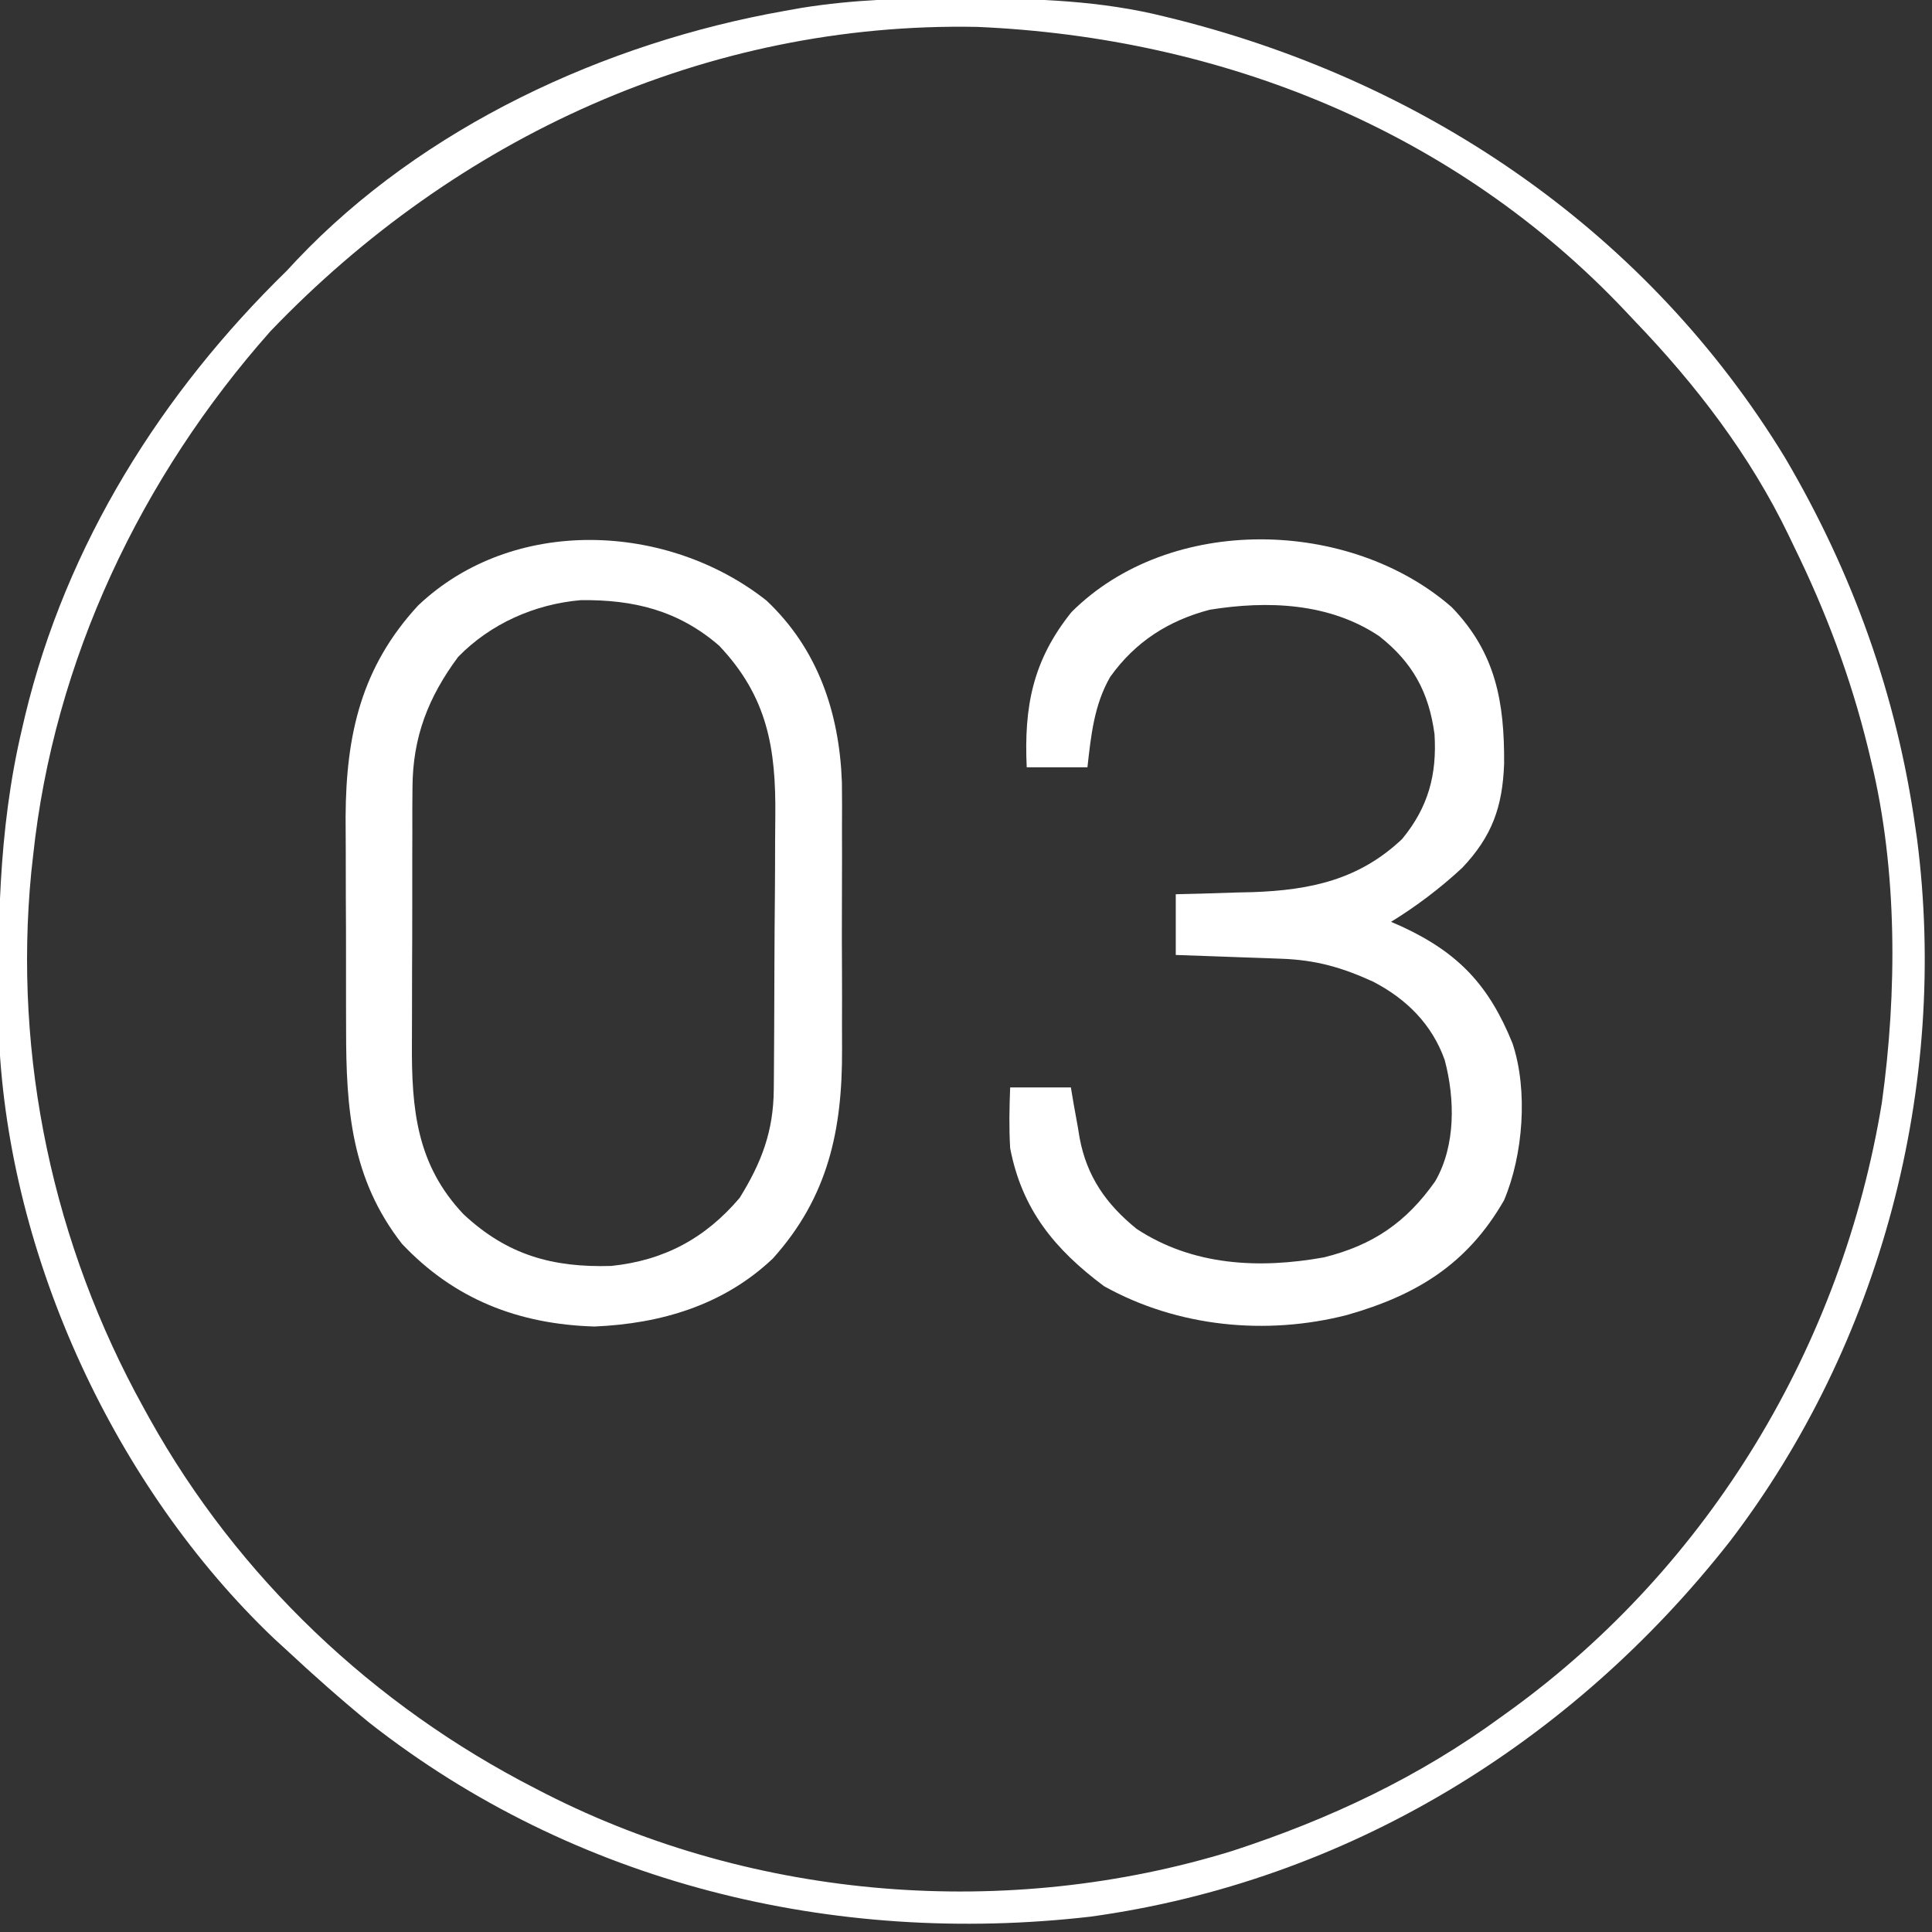
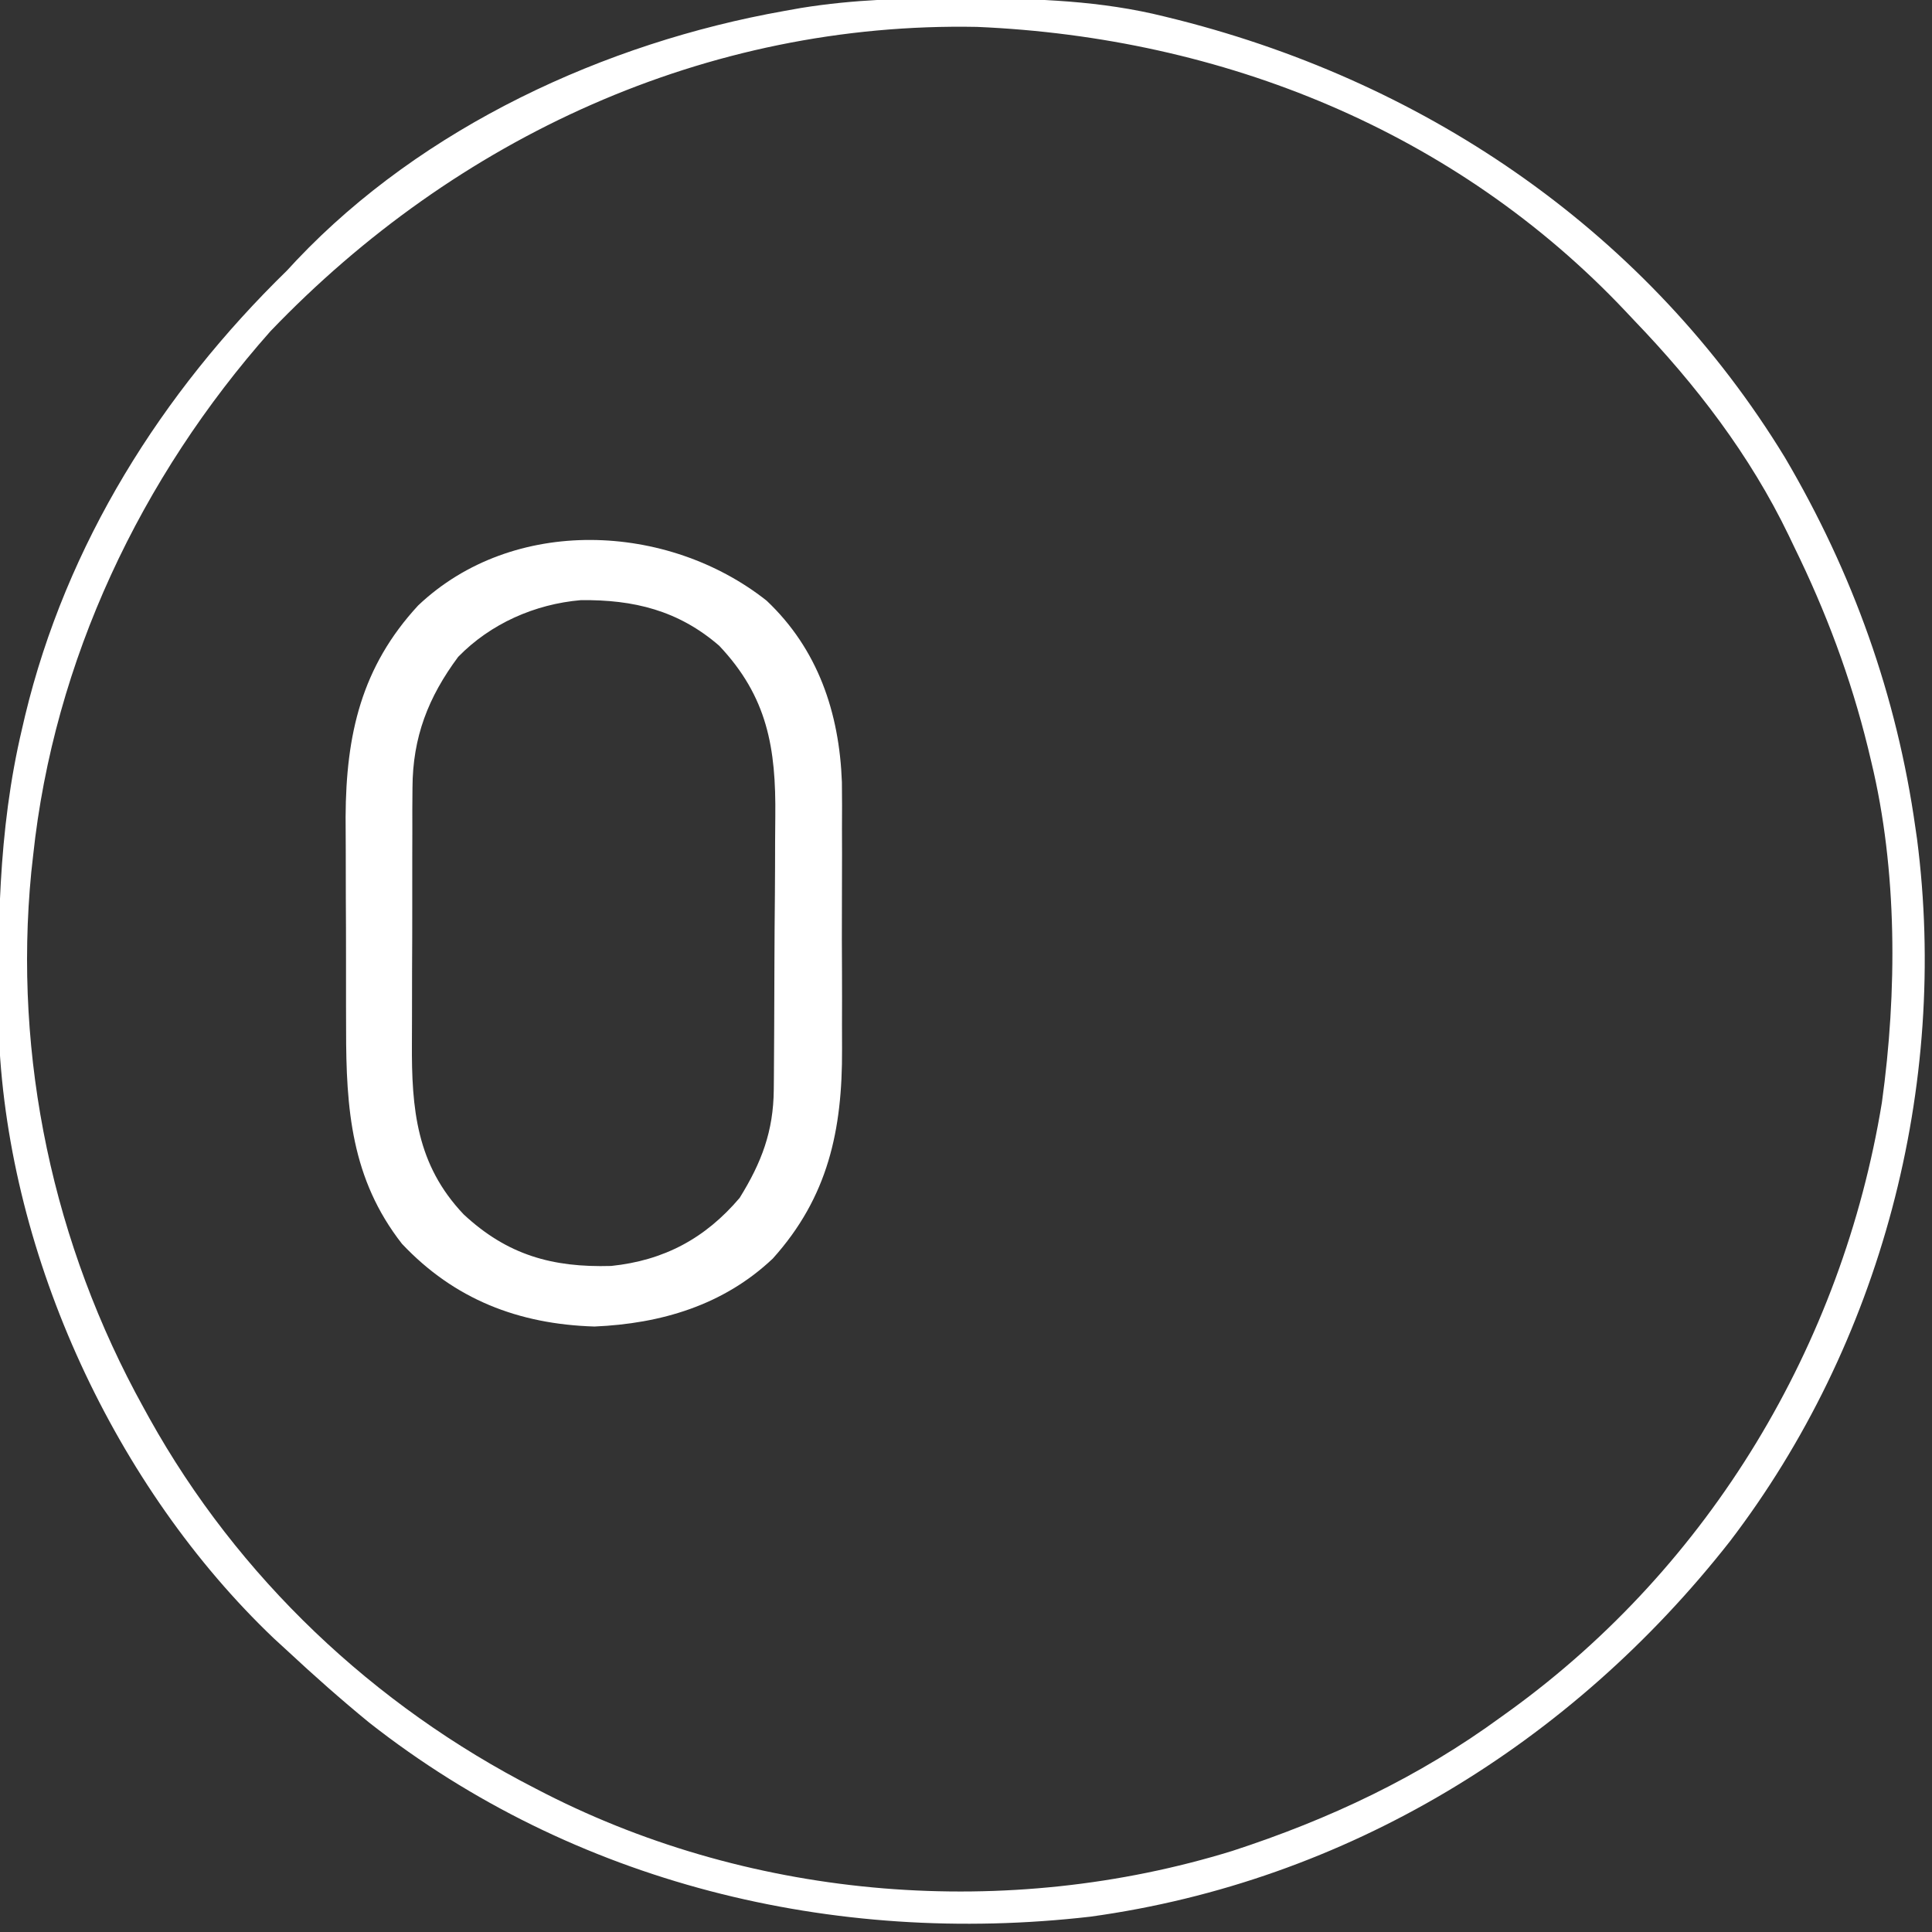
<svg xmlns="http://www.w3.org/2000/svg" version="1.1" width="350" height="350">
  <rect width="100%" height="100%" fill="#333333" stroke="none" />
  <path d="M0 0 C0.794 0.002 1.588 0.004 2.405 0.007 C14.261 0.058 25.756 0.429 37.312 3.312 C38.158 3.522 39.003 3.731 39.874 3.947 C85.471 15.562 125 42.754 149.677 83.209 C161.966 104.08 169.943 126.356 173.312 150.312 C173.456 151.302 173.456 151.302 173.603 152.312 C179.381 197.067 167.057 243.753 139.678 279.573 C110.986 316.136 70.269 341.156 23.822 347.538 C-22.795 352.888 -69.71 341.515 -106.812 312.375 C-111.924 308.186 -116.854 303.819 -121.688 299.312 C-122.478 298.588 -123.268 297.864 -124.082 297.117 C-152.813 269.733 -172.031 228.181 -173.865 188.48 C-174.158 169.408 -174.116 150.994 -169.688 132.312 C-169.423 131.17 -169.423 131.17 -169.152 130.004 C-161.665 98.889 -144.445 71.501 -121.688 49.312 C-120.827 48.384 -120.827 48.384 -119.949 47.438 C-97.047 23.284 -64.128 8.079 -31.688 2.312 C-30.151 2.038 -30.151 2.038 -28.584 1.757 C-19.025 0.213 -9.655 -0.047 0 0 Z M-124.688 60.312 C-148.18 86.791 -163.934 119.968 -167.688 155.312 C-167.797 156.299 -167.907 157.285 -168.02 158.301 C-171.291 191.928 -164.018 225.817 -147.688 255.312 C-147.34 255.945 -146.992 256.577 -146.633 257.229 C-130.567 286.074 -106.016 309.298 -76.688 324.312 C-76.071 324.631 -75.454 324.949 -74.818 325.276 C-36.806 344.611 8.861 348.174 49.549 335.627 C67.177 329.883 83.343 322.267 98.312 311.312 C98.888 310.898 99.463 310.484 100.056 310.057 C136.11 283.854 160.041 243.956 167.232 200.06 C170.005 180.072 170.065 157.976 165.312 138.312 C165.014 137.062 165.014 137.062 164.71 135.787 C161.564 122.996 157.107 111.124 151.312 99.312 C150.845 98.335 150.845 98.335 150.368 97.338 C143.34 82.747 133.517 69.963 122.312 58.312 C121.567 57.52 121.567 57.52 120.807 56.712 C89.998 24.072 47.837 7.094 3.309 5.184 C-45.723 4.244 -91.089 25.251 -124.688 60.312 Z " fill="#FFFFFF" transform="translate(173.688,-0.312)" />
  <path d="M0 0 C9.288 8.768 13.182 20.289 13.643 32.883 C13.683 35.693 13.674 38.502 13.656 41.312 C13.659 42.832 13.663 44.352 13.668 45.872 C13.674 49.035 13.665 52.198 13.646 55.361 C13.624 59.379 13.637 63.395 13.661 67.413 C13.675 70.544 13.671 73.676 13.66 76.808 C13.658 78.287 13.661 79.767 13.67 81.247 C13.743 95.917 11.134 108.063 1.125 119.188 C-7.788 127.626 -19.107 130.985 -31.188 131.5 C-44.962 131.08 -56.578 126.568 -66.055 116.516 C-75.249 104.757 -76.186 92.062 -76.176 77.668 C-76.18 76.279 -76.184 74.889 -76.189 73.5 C-76.196 70.601 -76.196 67.702 -76.191 64.803 C-76.185 61.126 -76.202 57.448 -76.225 53.771 C-76.24 50.904 -76.241 48.038 -76.238 45.171 C-76.238 43.168 -76.252 41.165 -76.266 39.162 C-76.192 24.25 -73.405 12.007 -63.125 0.875 C-45.941 -15.42 -17.939 -14.186 0 0 Z M-55.875 10.188 C-61.295 17.491 -64.112 24.712 -64.15 33.882 C-64.159 35.171 -64.169 36.459 -64.179 37.787 C-64.178 39.177 -64.177 40.567 -64.176 41.957 C-64.18 43.403 -64.184 44.849 -64.189 46.294 C-64.196 49.318 -64.196 52.341 -64.191 55.365 C-64.185 59.214 -64.202 63.063 -64.225 66.913 C-64.24 69.898 -64.241 72.882 -64.238 75.867 C-64.238 77.285 -64.243 78.703 -64.253 80.121 C-64.329 92.112 -63.419 102.199 -54.875 111.188 C-46.98 118.533 -38.838 120.839 -28.148 120.527 C-18.573 119.533 -11.107 115.534 -4.875 108.188 C-0.904 101.774 1.24 96.139 1.302 88.58 C1.309 87.913 1.315 87.246 1.322 86.558 C1.342 84.35 1.353 82.142 1.363 79.934 C1.367 79.177 1.371 78.42 1.376 77.64 C1.396 73.627 1.411 69.615 1.42 65.603 C1.431 61.48 1.466 57.357 1.505 53.234 C1.532 50.047 1.54 46.86 1.543 43.672 C1.548 42.154 1.56 40.635 1.578 39.117 C1.721 26.704 0.148 17.409 -8.586 8.168 C-16.002 1.752 -24.08 -0.195 -33.645 -0.09 C-41.988 0.626 -50.005 4.163 -55.875 10.188 Z " fill="#FFFFFF" transform="translate(138.875,108.812)" />
-   <path d="M0 0 C7.989 8.277 9.553 17.189 9.486 28.331 C9.209 36.133 7.316 41.513 1.875 47.234 C-2.122 50.935 -6.365 54.147 -11 57 C-10.359 57.28 -9.719 57.559 -9.059 57.848 C1.215 62.609 6.735 68.477 11 79 C13.861 87.528 12.933 99.313 9.457 107.469 C2.771 119.085 -6.442 124.65 -18.961 128.219 C-33.615 131.986 -49.709 130.415 -63 123 C-71.958 116.312 -77.868 109.1 -80 98 C-80.22 94.289 -80.143 90.723 -80 87 C-76.37 87 -72.74 87 -69 87 C-68.83 88.013 -68.66 89.026 -68.484 90.07 C-68.24 91.422 -67.995 92.774 -67.75 94.125 C-67.64 94.79 -67.531 95.455 -67.418 96.141 C-66.113 103.145 -62.603 108.148 -57.105 112.613 C-46.9 119.335 -34.836 119.889 -23.145 117.781 C-14.291 115.582 -8.247 111.456 -3 104 C0.731 97.556 0.591 89.059 -1.277 82.031 C-3.587 75.539 -8.229 70.954 -14.246 67.836 C-19.902 65.254 -24.616 63.907 -30.859 63.684 C-31.974 63.642 -33.089 63.6 -34.238 63.557 C-35.397 63.517 -36.556 63.478 -37.75 63.438 C-38.924 63.394 -40.099 63.351 -41.309 63.307 C-44.206 63.201 -47.103 63.1 -50 63 C-50 59.37 -50 55.74 -50 52 C-47.684 51.944 -47.684 51.944 -45.32 51.887 C-43.255 51.821 -41.19 51.755 -39.125 51.688 C-37.605 51.654 -37.605 51.654 -36.055 51.619 C-25.585 51.25 -16.779 49.365 -9 42 C-4.25 36.25 -2.665 30.315 -3.125 23 C-4.155 15.372 -7.082 10.021 -13.137 5.25 C-22.169 -0.809 -33.366 -1.232 -43.855 0.461 C-51.354 2.437 -57.348 6.277 -61.875 12.625 C-64.795 17.678 -65.361 23.281 -66 29 C-69.63 29 -73.26 29 -77 29 C-77.512 17.989 -75.905 9.616 -68.887 0.883 C-51.044 -16.923 -18.489 -16.149 0 0 Z " fill="#FFFFFF" transform="translate(263,110)" />
</svg>